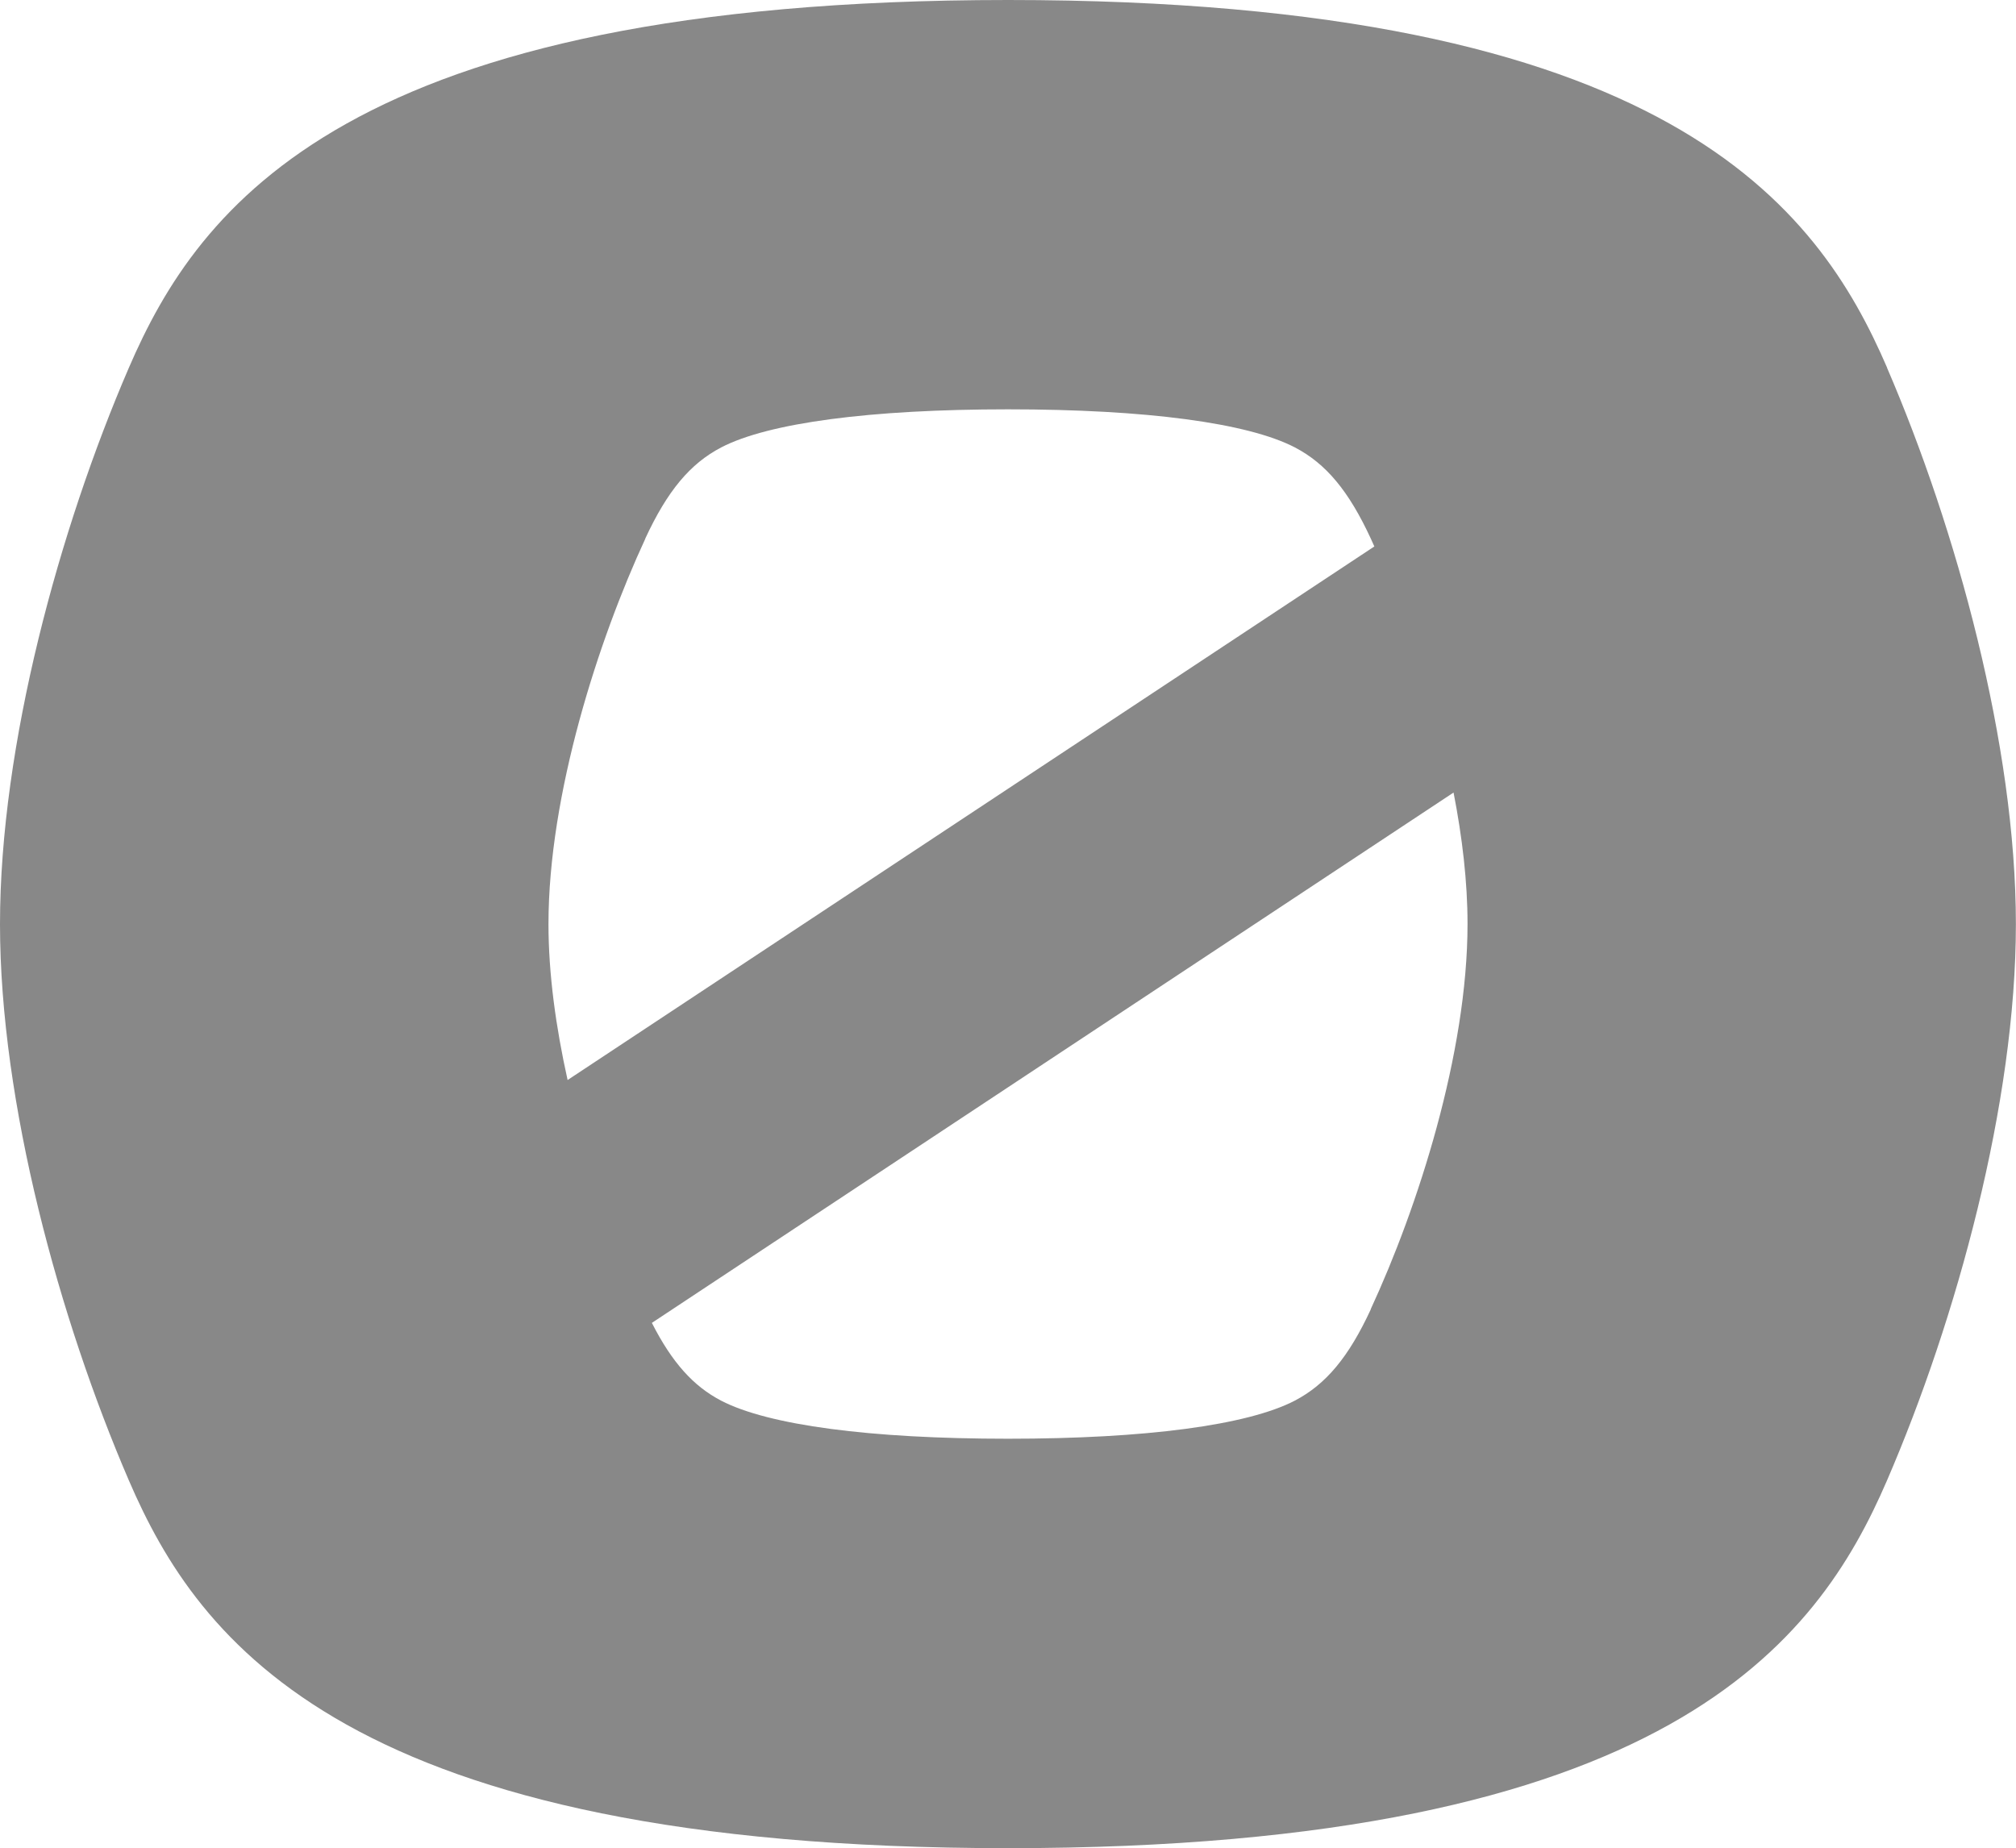
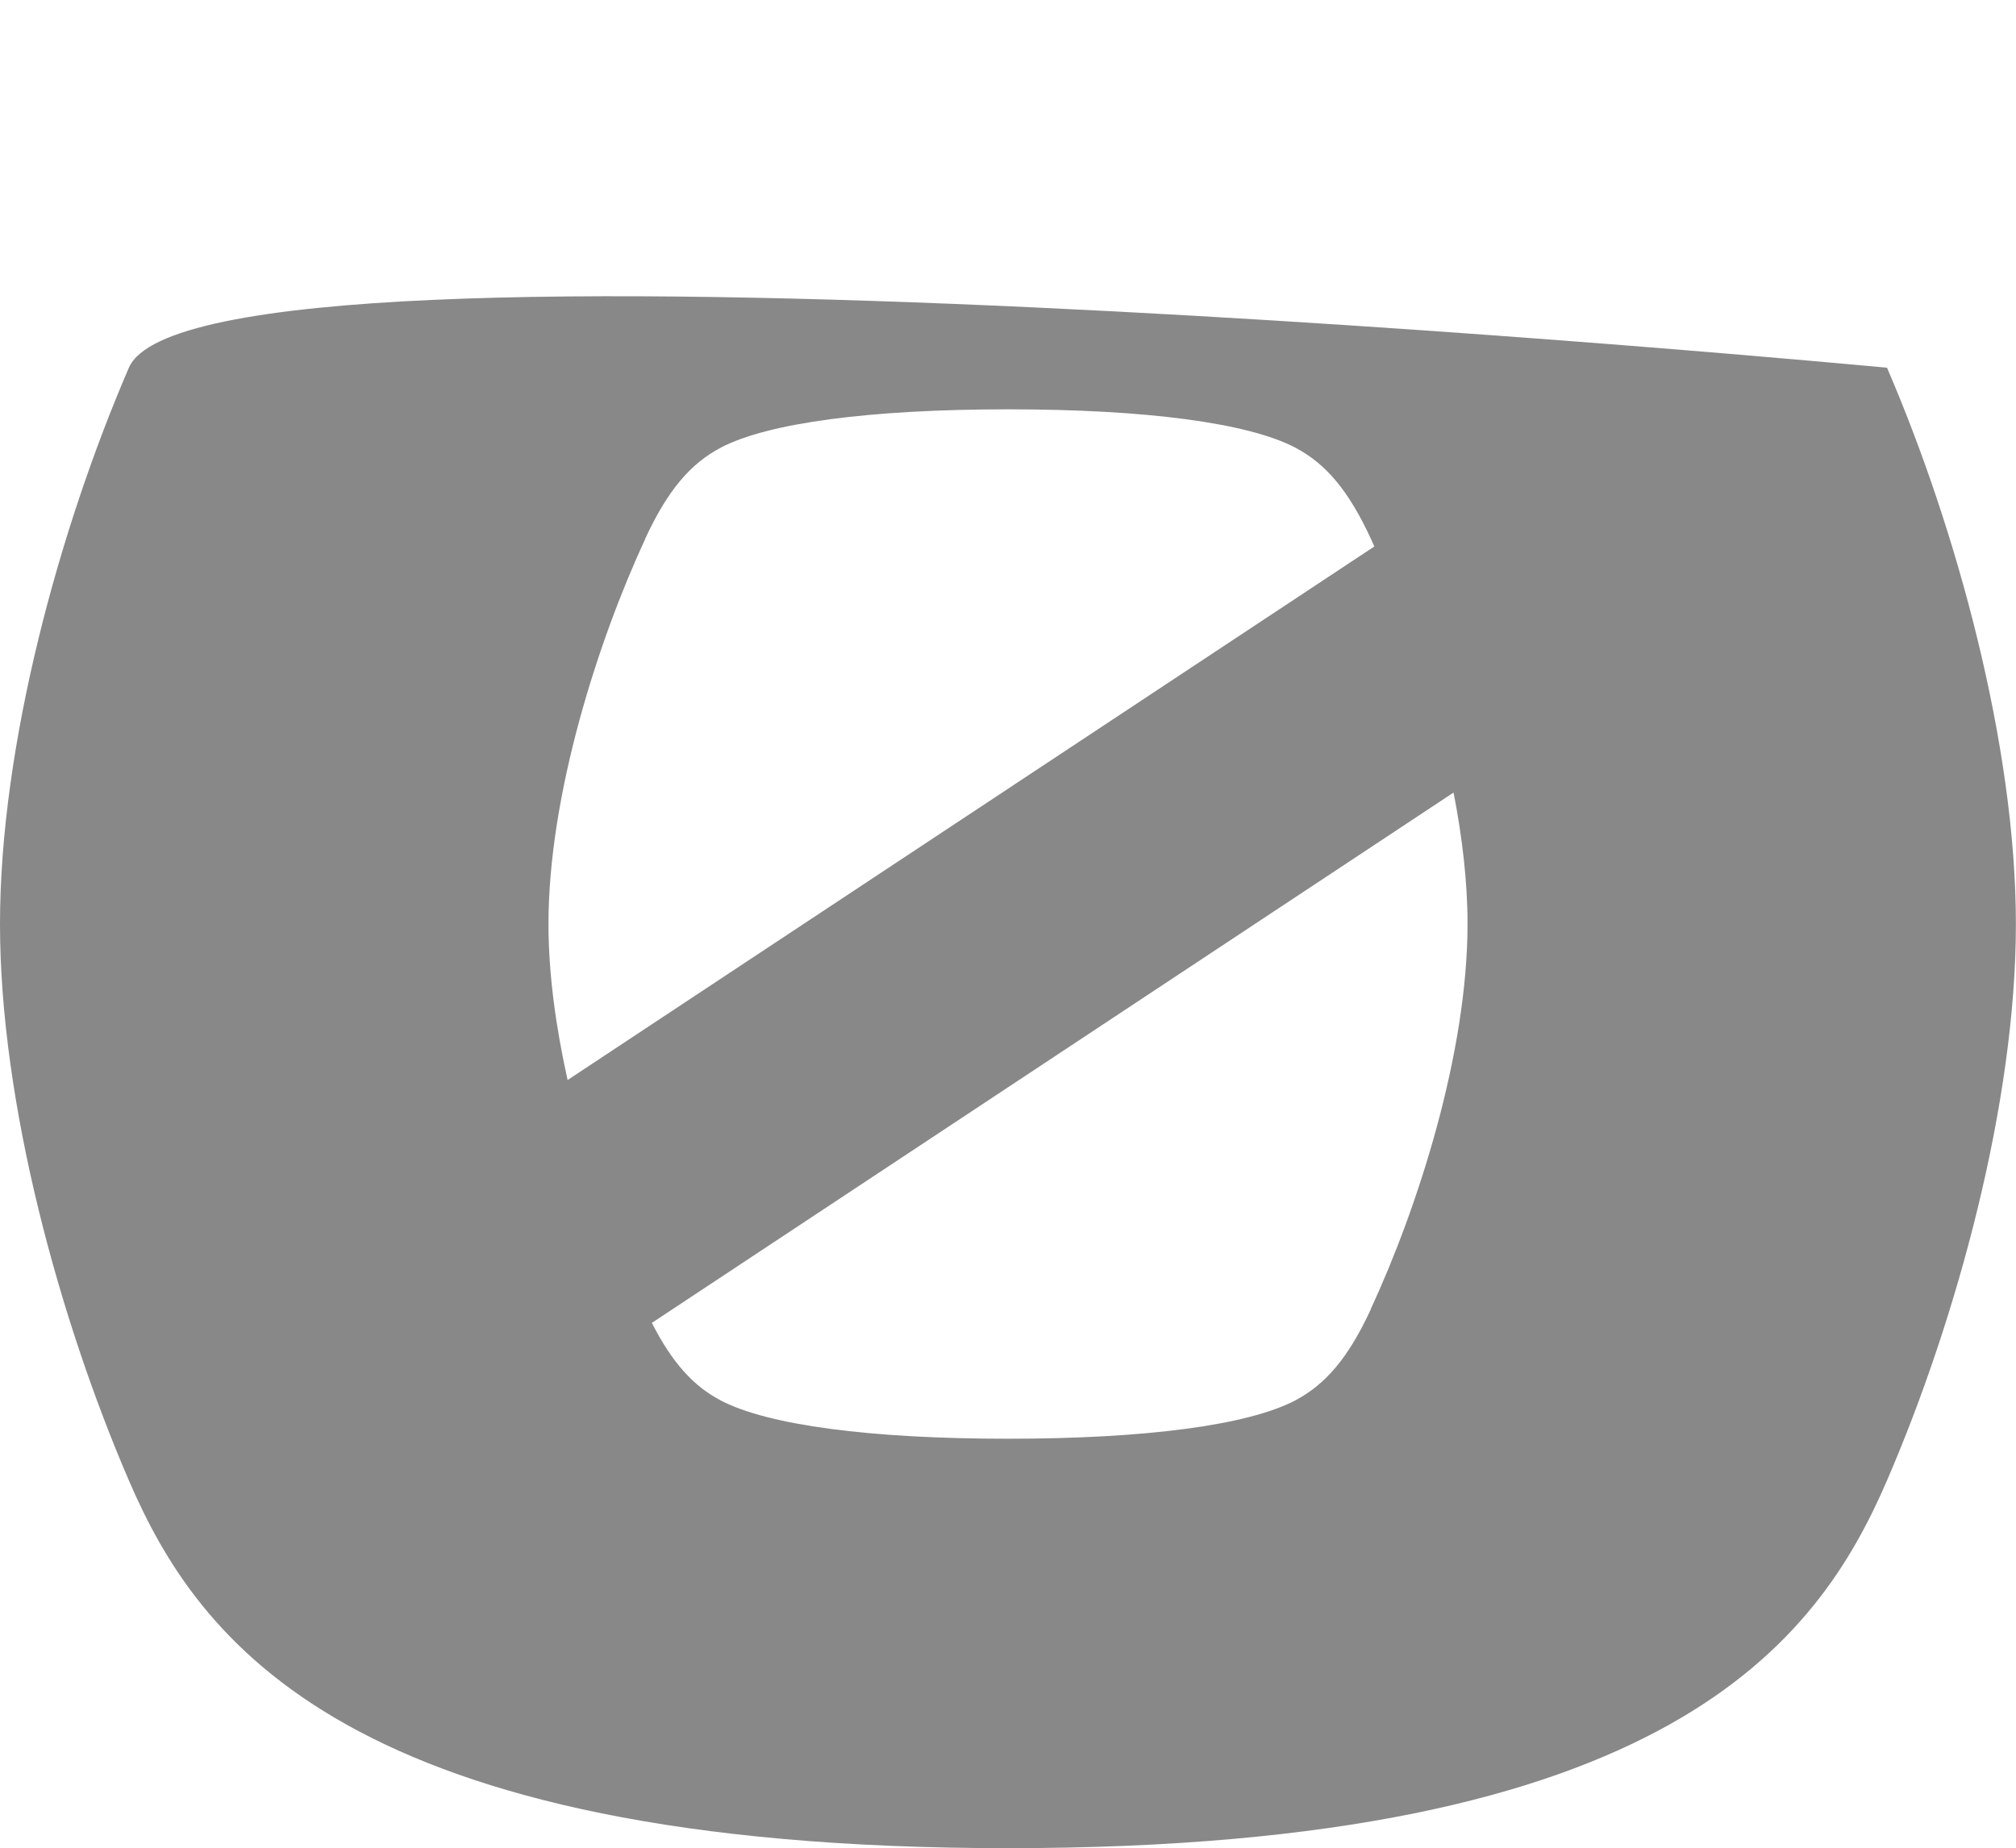
<svg xmlns="http://www.w3.org/2000/svg" id="_レイヤー_2" data-name="レイヤー 2" viewBox="0 0 187.57 171.98">
  <defs>
    <style>
      .cls-1 {
        fill: #888;
        stroke-width: 0px;
      }
    </style>
  </defs>
  <g id="_レイヤー_1-2" data-name="レイヤー 1">
-     <path class="cls-1" d="M175.58,34.22C169.12,19.25,155.28,0,93.79,0S18.45,19.25,11.99,34.22,0,69.33,0,85.99s5.54,36.8,11.99,51.77,20.3,34.22,81.79,34.22,75.33-19.25,81.79-34.22,11.99-35.11,11.99-51.77-5.54-36.8-11.99-51.77ZM60.03,50.13c2.06-4.45,4.18-6.99,7.08-8.5,4.38-2.28,13.86-3.54,26.68-3.54s22.29,1.26,26.68,3.54c2.9,1.51,5.02,4.05,7.08,8.51.11.23.21.48.32.71l-75.06,49.65c-1.09-4.9-1.78-9.88-1.78-14.51,0-12.08,4.65-26.45,9.01-35.86ZM127.54,121.84c-2.06,4.45-4.18,6.99-7.08,8.5-4.39,2.28-13.86,3.54-26.68,3.54s-22.29-1.26-26.68-3.54c-2.61-1.36-4.58-3.57-6.45-7.24l74.59-49.35c.81,4.15,1.3,8.31,1.3,12.22,0,12.08-4.65,26.45-9.01,35.86Z" />
+     <path class="cls-1" d="M175.58,34.22S18.45,19.25,11.99,34.22,0,69.33,0,85.99s5.54,36.8,11.99,51.77,20.3,34.22,81.79,34.22,75.33-19.25,81.79-34.22,11.99-35.11,11.99-51.77-5.54-36.8-11.99-51.77ZM60.03,50.13c2.06-4.45,4.18-6.99,7.08-8.5,4.38-2.28,13.86-3.54,26.68-3.54s22.29,1.26,26.68,3.54c2.9,1.51,5.02,4.05,7.08,8.51.11.23.21.48.32.71l-75.06,49.65c-1.09-4.9-1.78-9.88-1.78-14.51,0-12.08,4.65-26.45,9.01-35.86ZM127.54,121.84c-2.06,4.45-4.18,6.99-7.08,8.5-4.39,2.28-13.86,3.54-26.68,3.54s-22.29-1.26-26.68-3.54c-2.61-1.36-4.58-3.57-6.45-7.24l74.59-49.35c.81,4.15,1.3,8.31,1.3,12.22,0,12.08-4.65,26.45-9.01,35.86Z" />
  </g>
</svg>